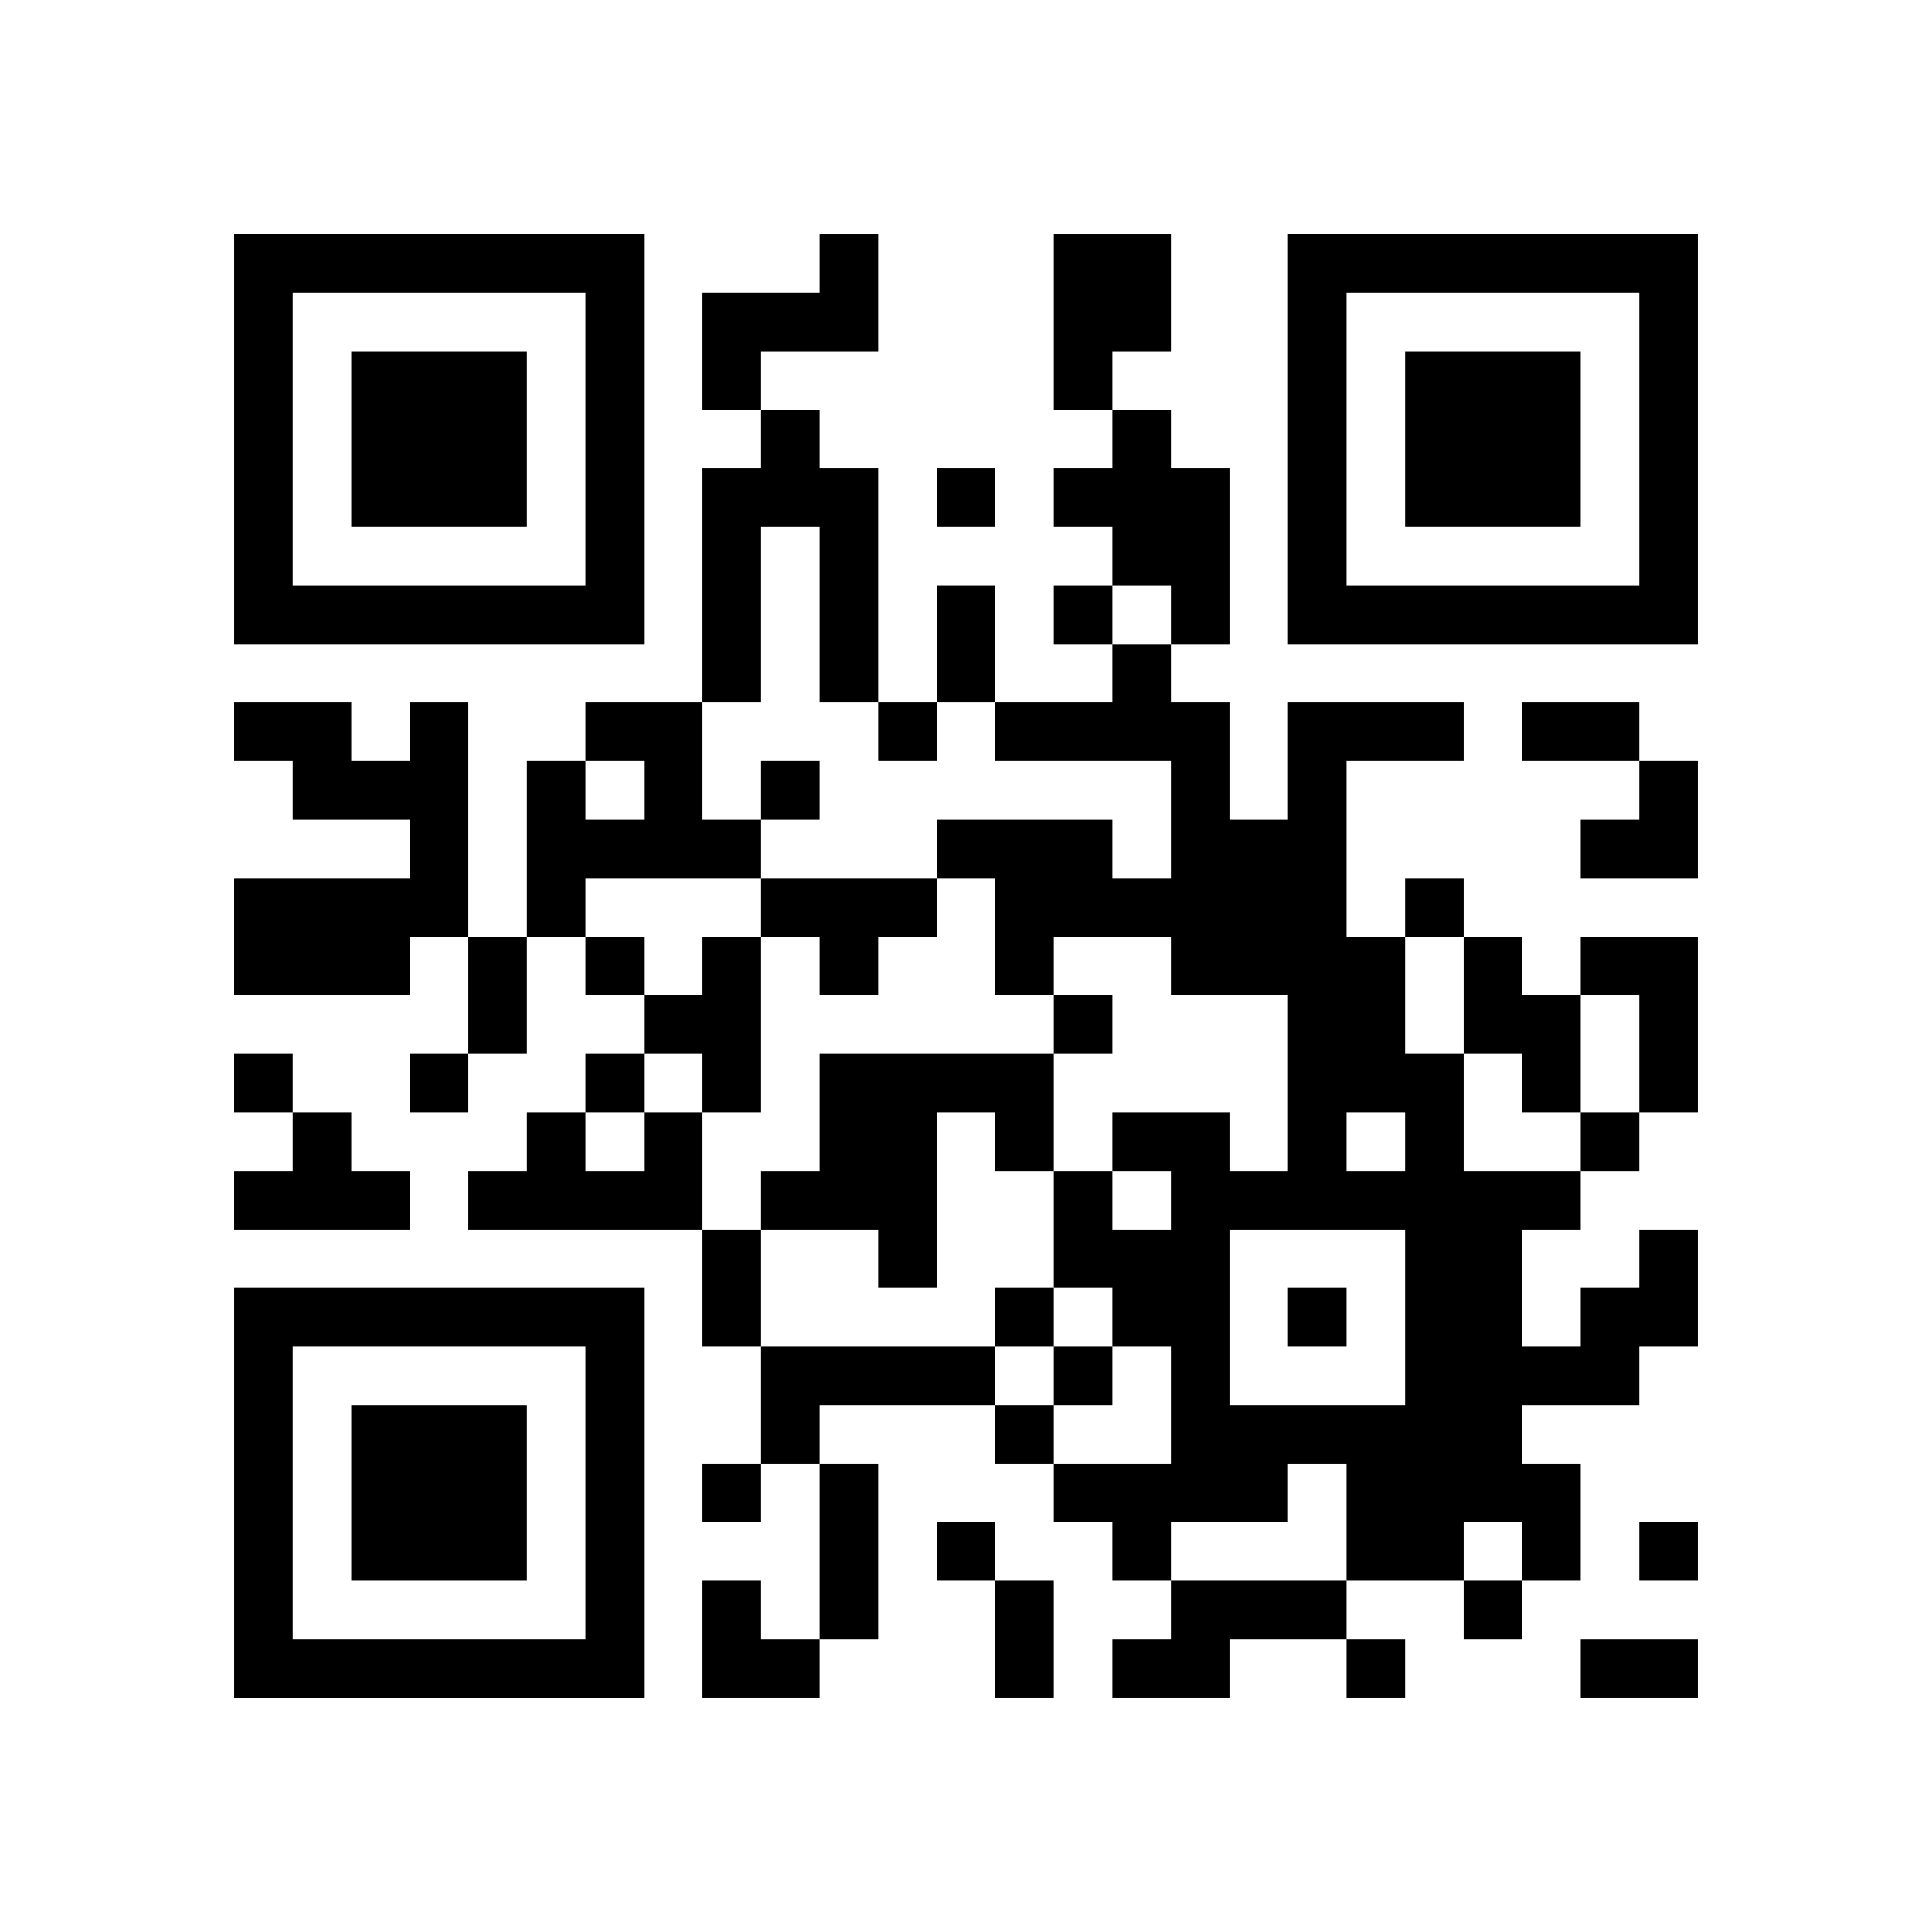
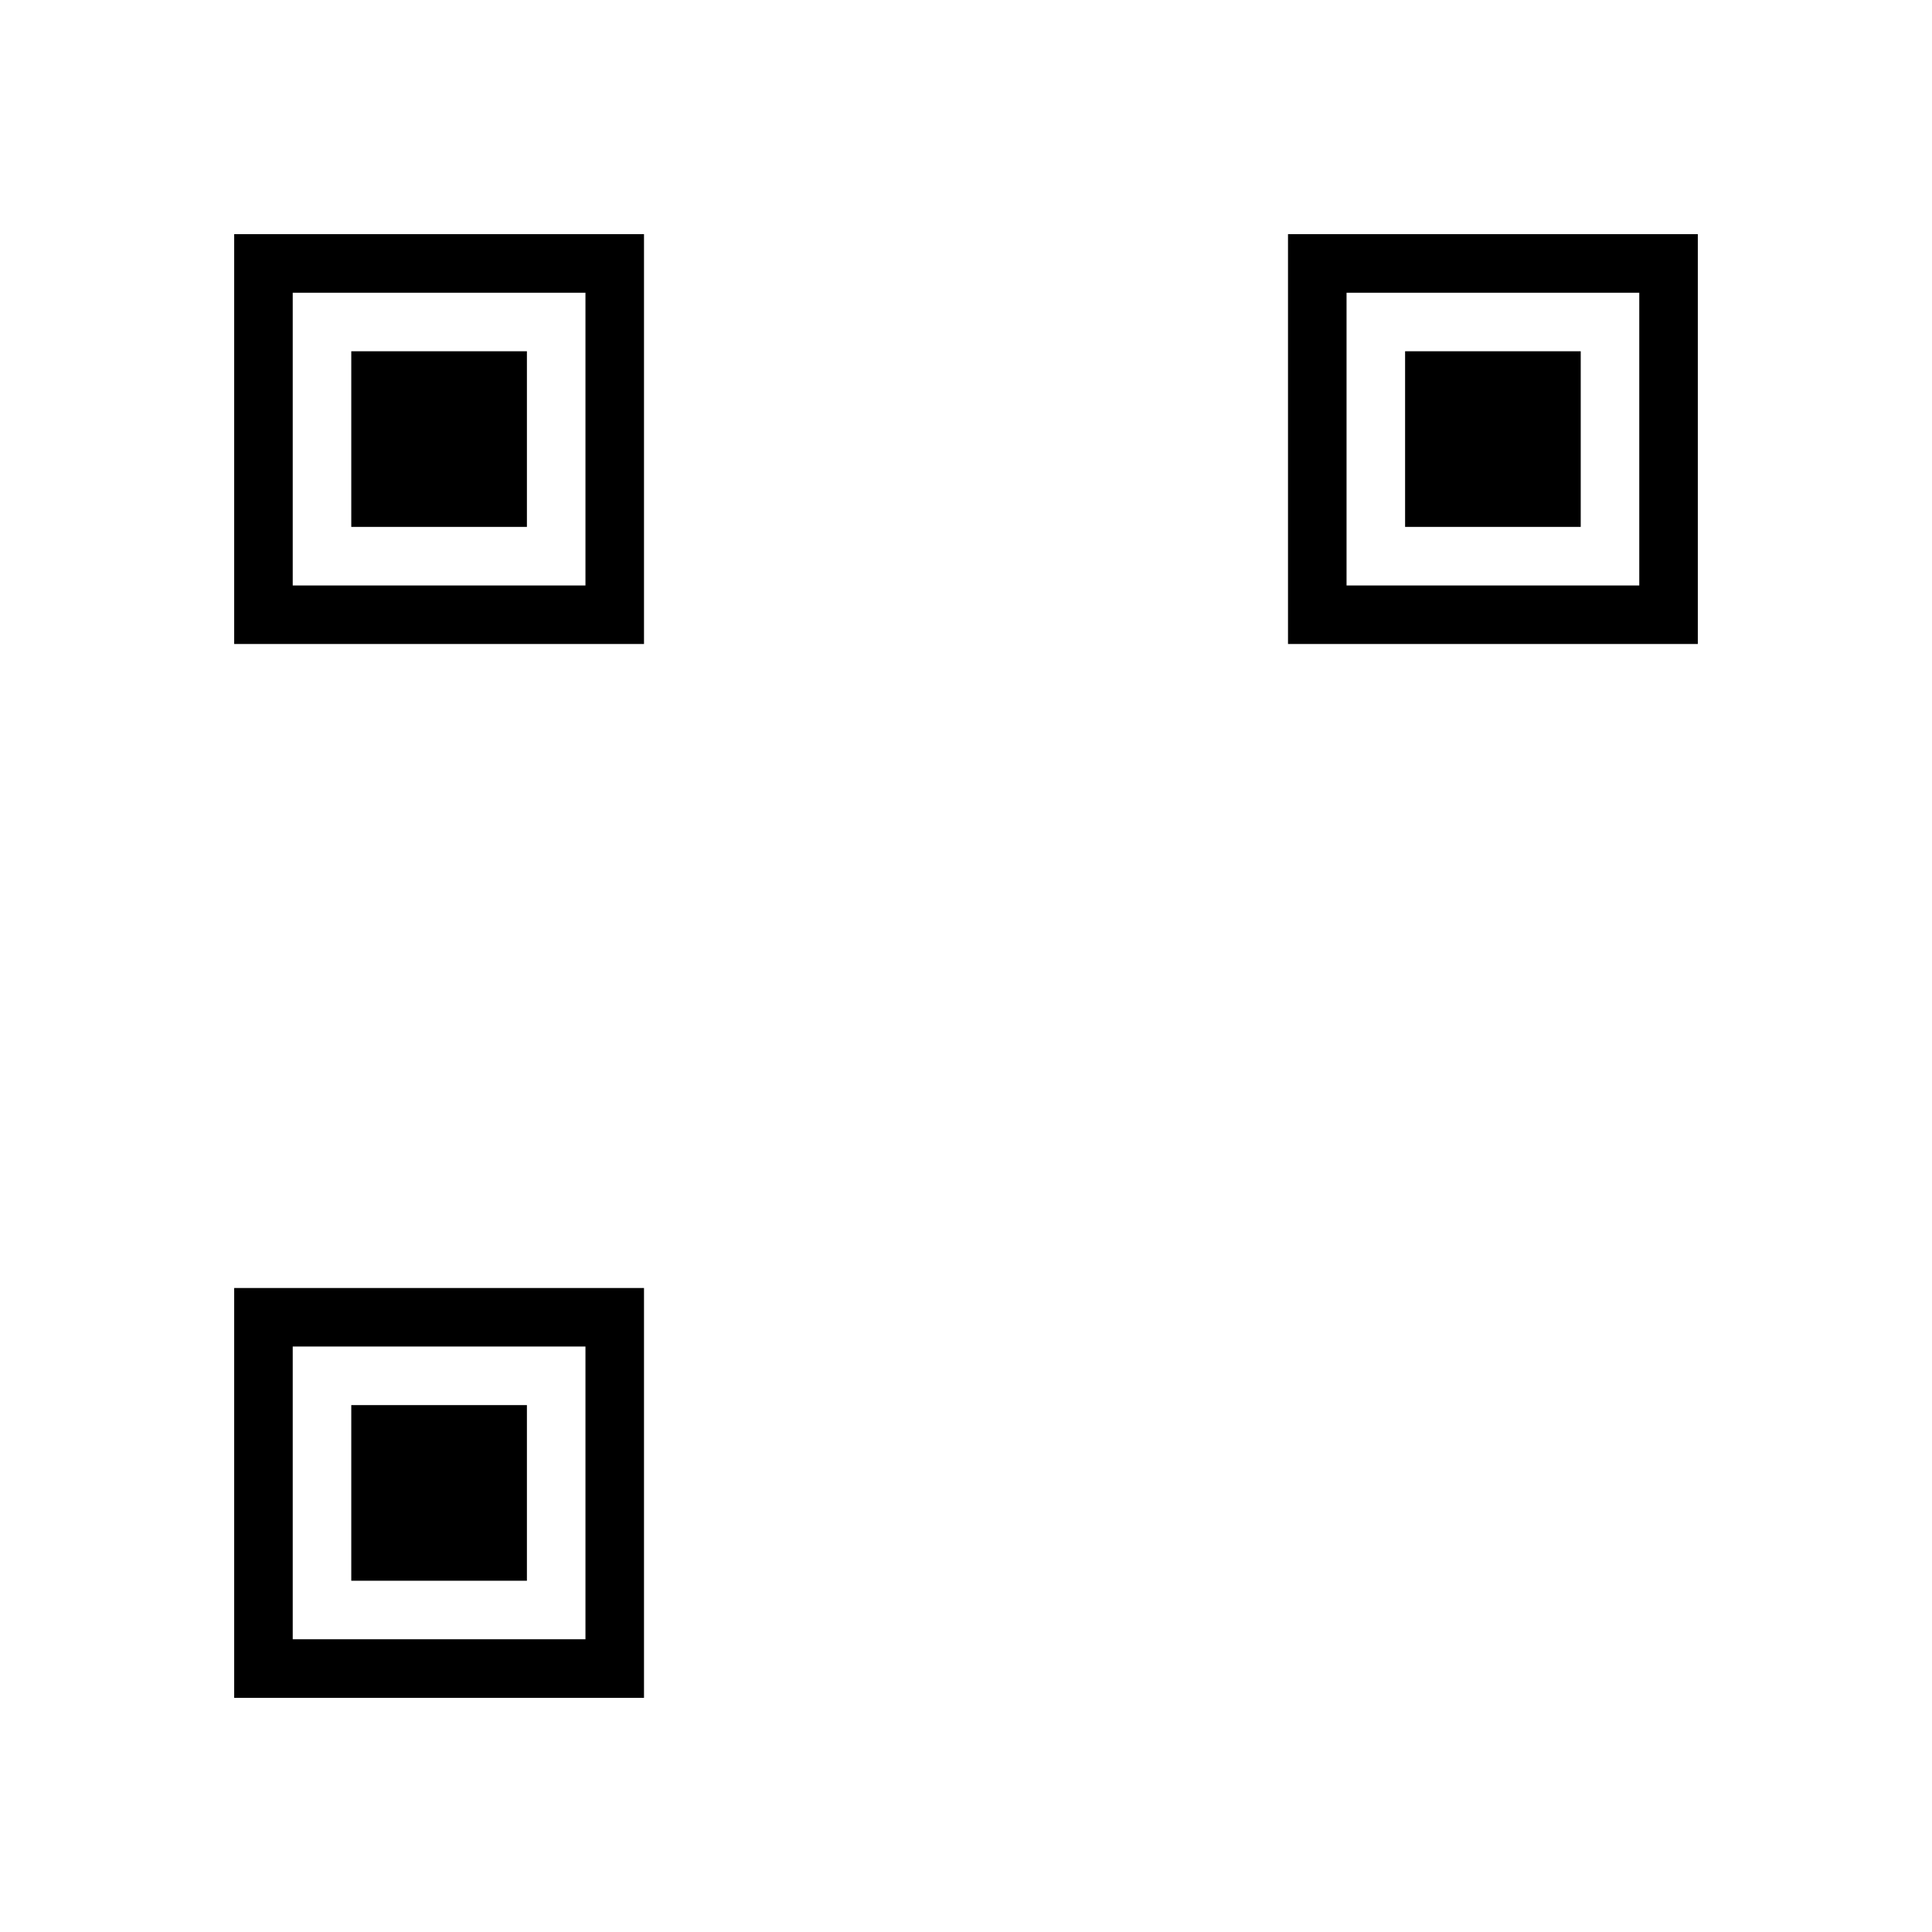
<svg xmlns="http://www.w3.org/2000/svg" xmlns:xlink="http://www.w3.org/1999/xlink" version="1.1" id="Layer_1" x="0px" y="0px" viewBox="-4 -4 33 33" width="132" height="132" style="enable-background:new 0 0 550 550;" xml:space="preserve">
  <symbol id="tracker">
-     <path d="m 0 7 0 7 7 0 0 -7 -7 0 z m 1 1 5 0 0 5 -5 0 0 -5 z m 1 1 0 3 3 0 0 -3 -3 0 z" style="fill:#000000;stroke:none" />
+     <path d="m 0 7 0 7 7 0 0 -7 -7 0 m 1 1 5 0 0 5 -5 0 0 -5 z m 1 1 0 3 3 0 0 -3 -3 0 z" style="fill:#000000;stroke:none" />
  </symbol>
  <use x="0" y="-7" xlink:href="#tracker" />
  <use x="0" y="11" xlink:href="#tracker" />
  <use x="18" y="-7" xlink:href="#tracker" />
-   <path d="M10,0 h1v2h-2v1h-1v-2h2v-1 M14,0 h2v2h-1v1h-1v-3 M9,3 h1v1h1v4h-1v-3h-1v3h-1v-4h1v-1 M15,3 h1v1h1v3h-1v-1h-1v-1h-1v-1h1v-1 M3,8 h1v4h-1v1h-3v-2h3v-1h-2v-1h-1v-1h2v1h1v-1 M6,8 h2v2h1v1h-3v1h-1v-3h1v1h1v-1h-1v-1 M9,11 h3v1h-1v1h-1v-1h-1v-1 M8,12 h1v3h-1v-1h-1v-1h1v-1 M21,12 h1v1h1v2h-1v-1h-1v-2 M23,12 h2v3h-1v-2h-1v-1 M10,14 h4v2h-1v-1h-1v3h-1v-1h-2v-1h1v-2 M1,15 h1v1h1v1h-3v-1h1v-1 M7,15 h1v2h-4v-1h1v-1h1v1h1v-1 M24,17 h1v2h-1v1h-2v1h1v2h-1v-1h-1v1h-2v-2h-1v1h-2v1h-1v-1h-1v-1h2v-2h-1v-1h-1v-2h1v1h1v-1h-1v-1h2v1h1v-3h-2v-1h-2v1h-1v-2h-1v-1h3v1h1v-2h-3v-1h2v-1h1v1h1v2h1v-2h3v1h-2v3h1v2h1v2h2v1h-1v2h1v-1h1v-1 M19,15 v1h1v-1h-1 M17,17 v3h3v-3h-3 M9,19 h4v1h-3v1h-1v-2 M16,23 h3v1h-2v1h-2v-1h1v-1 M12,4 v1h1v-1h-1 M14,6 v1h1v-1h-1 M11,8 v1h1v-1h-1 M9,9 v1h1v-1h-1 M20,11 v1h1v-1h-1 M6,12 v1h1v-1h-1 M14,13 v1h1v-1h-1 M0,14 v1h1v-1h-1 M3,14 v1h1v-1h-1 M6,14 v1h1v-1h-1 M23,15 v1h1v-1h-1 M13,18 v1h1v-1h-1 M18,18 v1h1v-1h-1 M14,19 v1h1v-1h-1 M13,20 v1h1v-1h-1 M8,21 v1h1v-1h-1 M12,22 v1h1v-1h-1 M24,22 v1h1v-1h-1 M21,23 v1h1v-1h-1 M19,24 v1h1v-1h-1 M12,6 h1v2h-1v-2 M22,8 h2v1h-2v-1 M4,12 h1v2h-1v-2 M8,17 h1v2h-1v-2 M10,21 h1v3h-1v-3 M13,23 h1v2h-1v-2 M23,24 h2v1h-2v-1 M23,9 m1,0h1v2h-2v-1h1z M8,23 h1v1h1v1h-2z" style="fill:#000000;stroke:none" />
</svg>